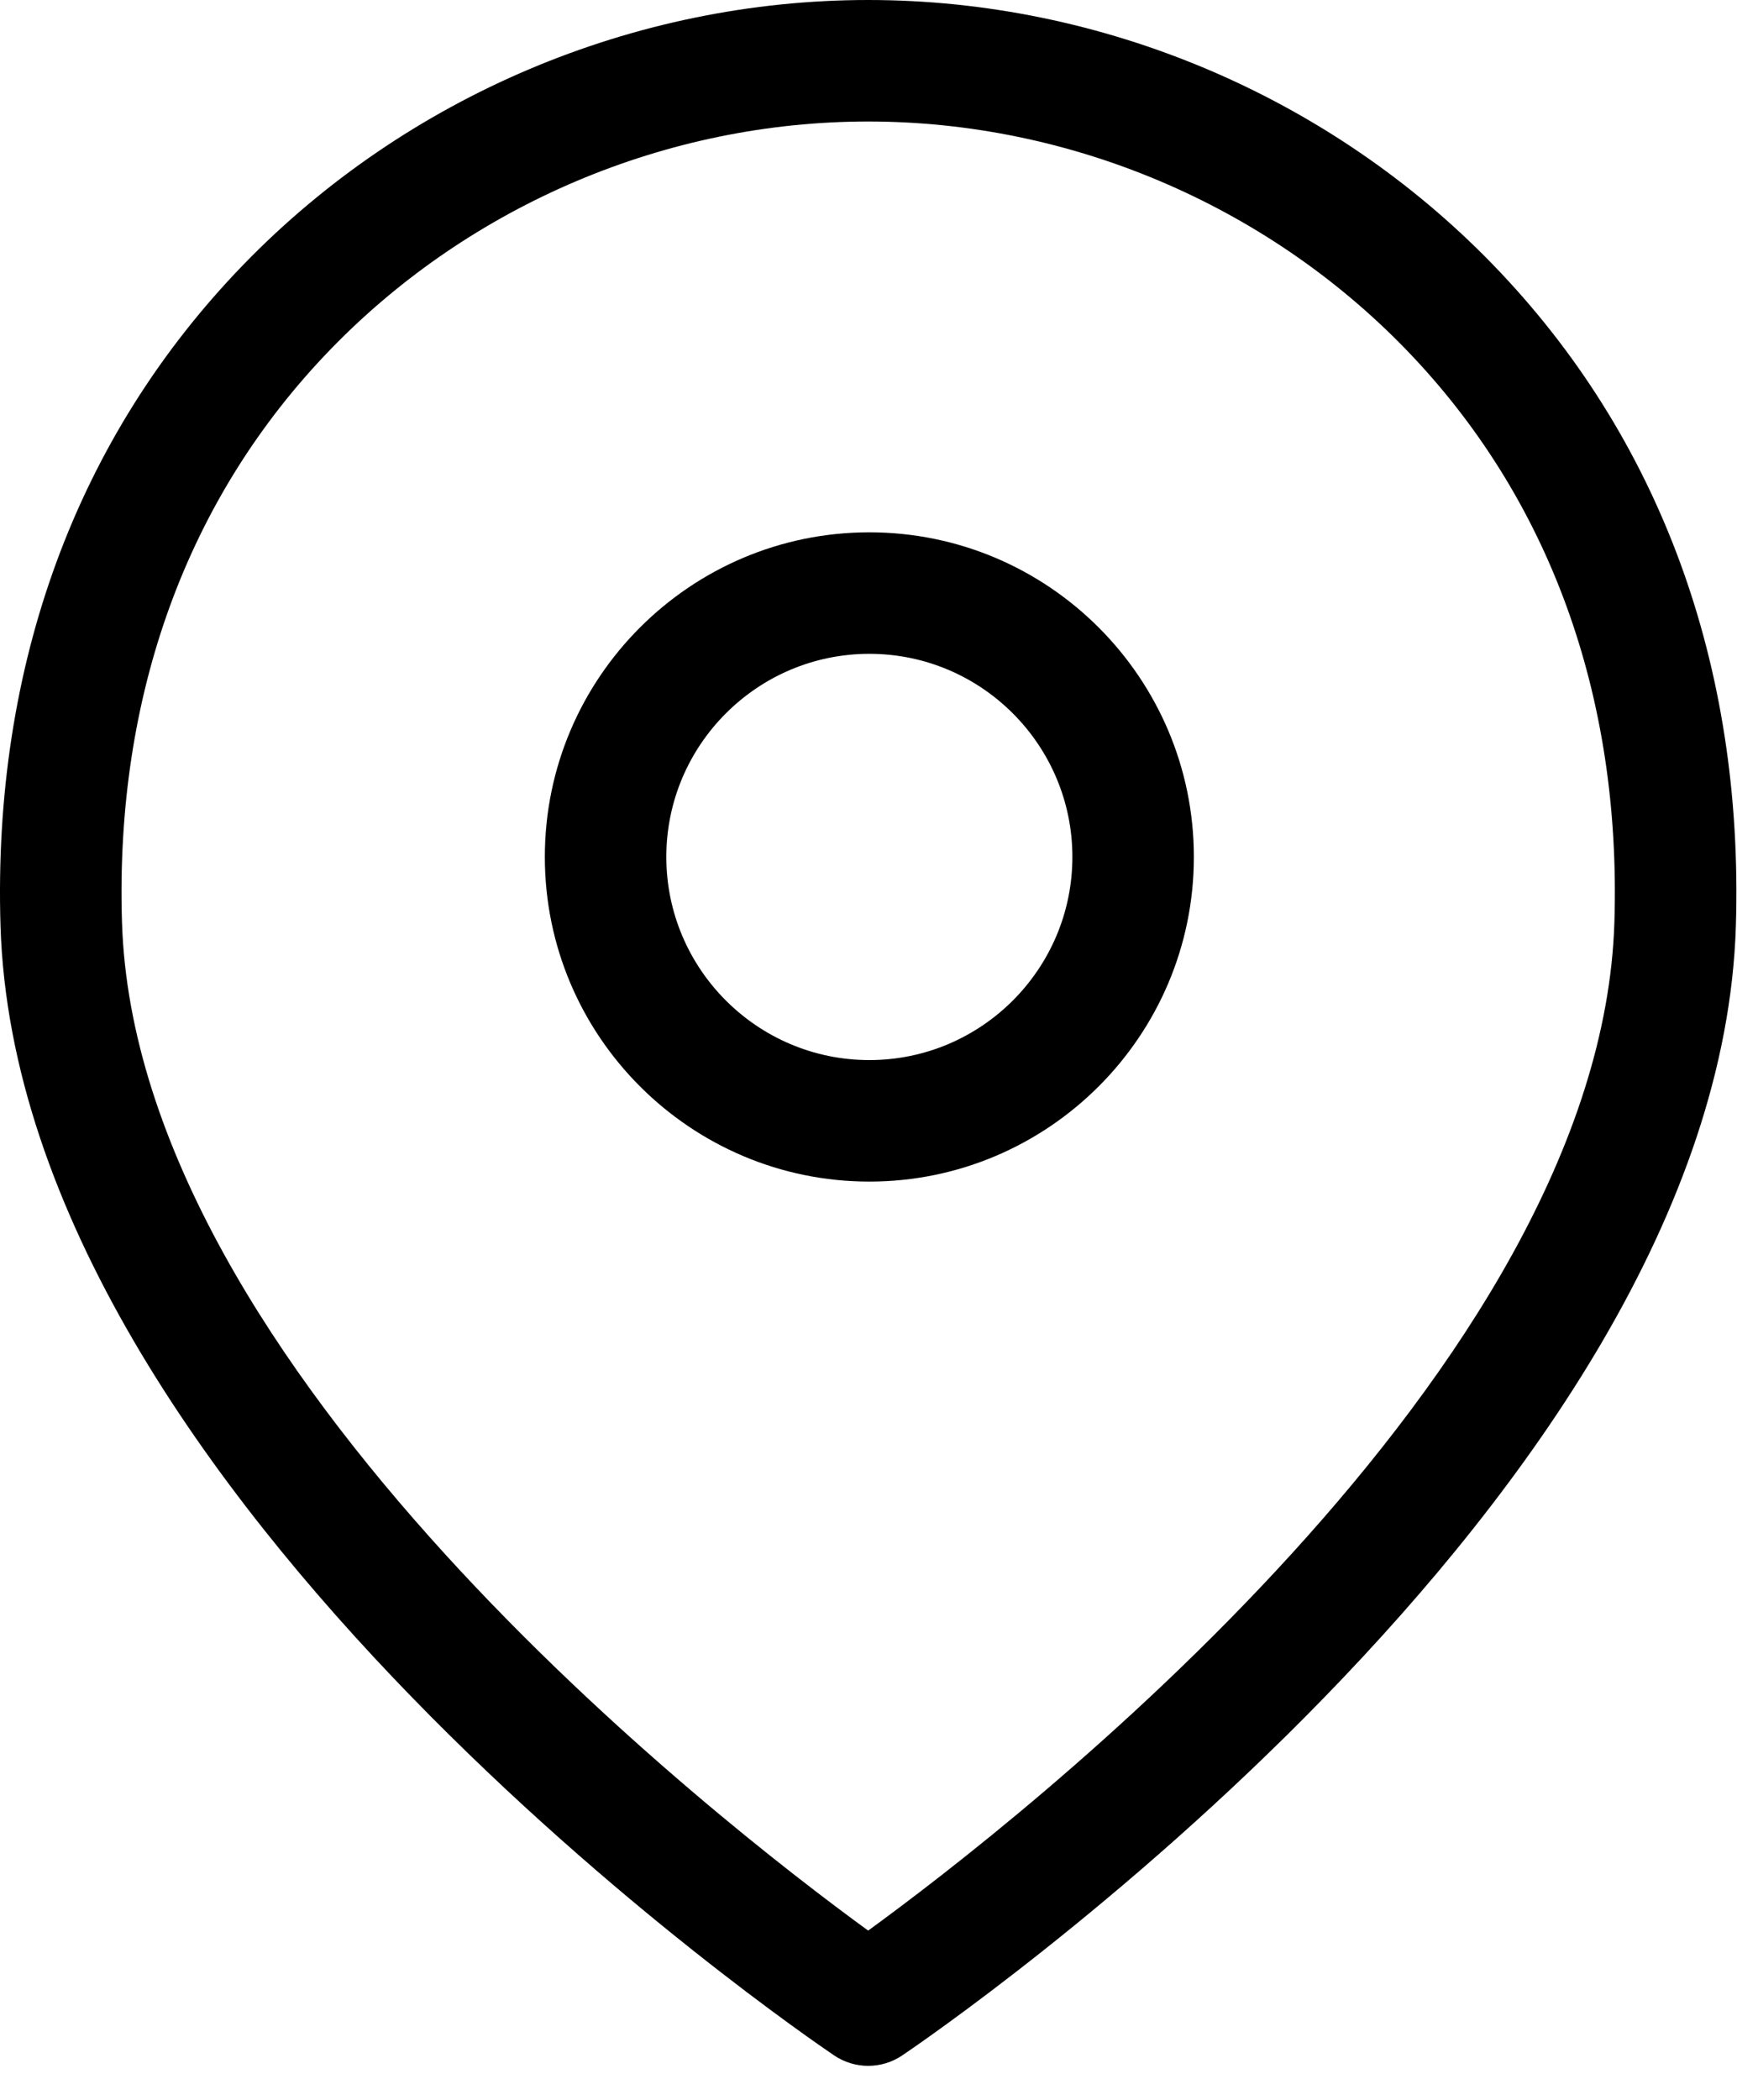
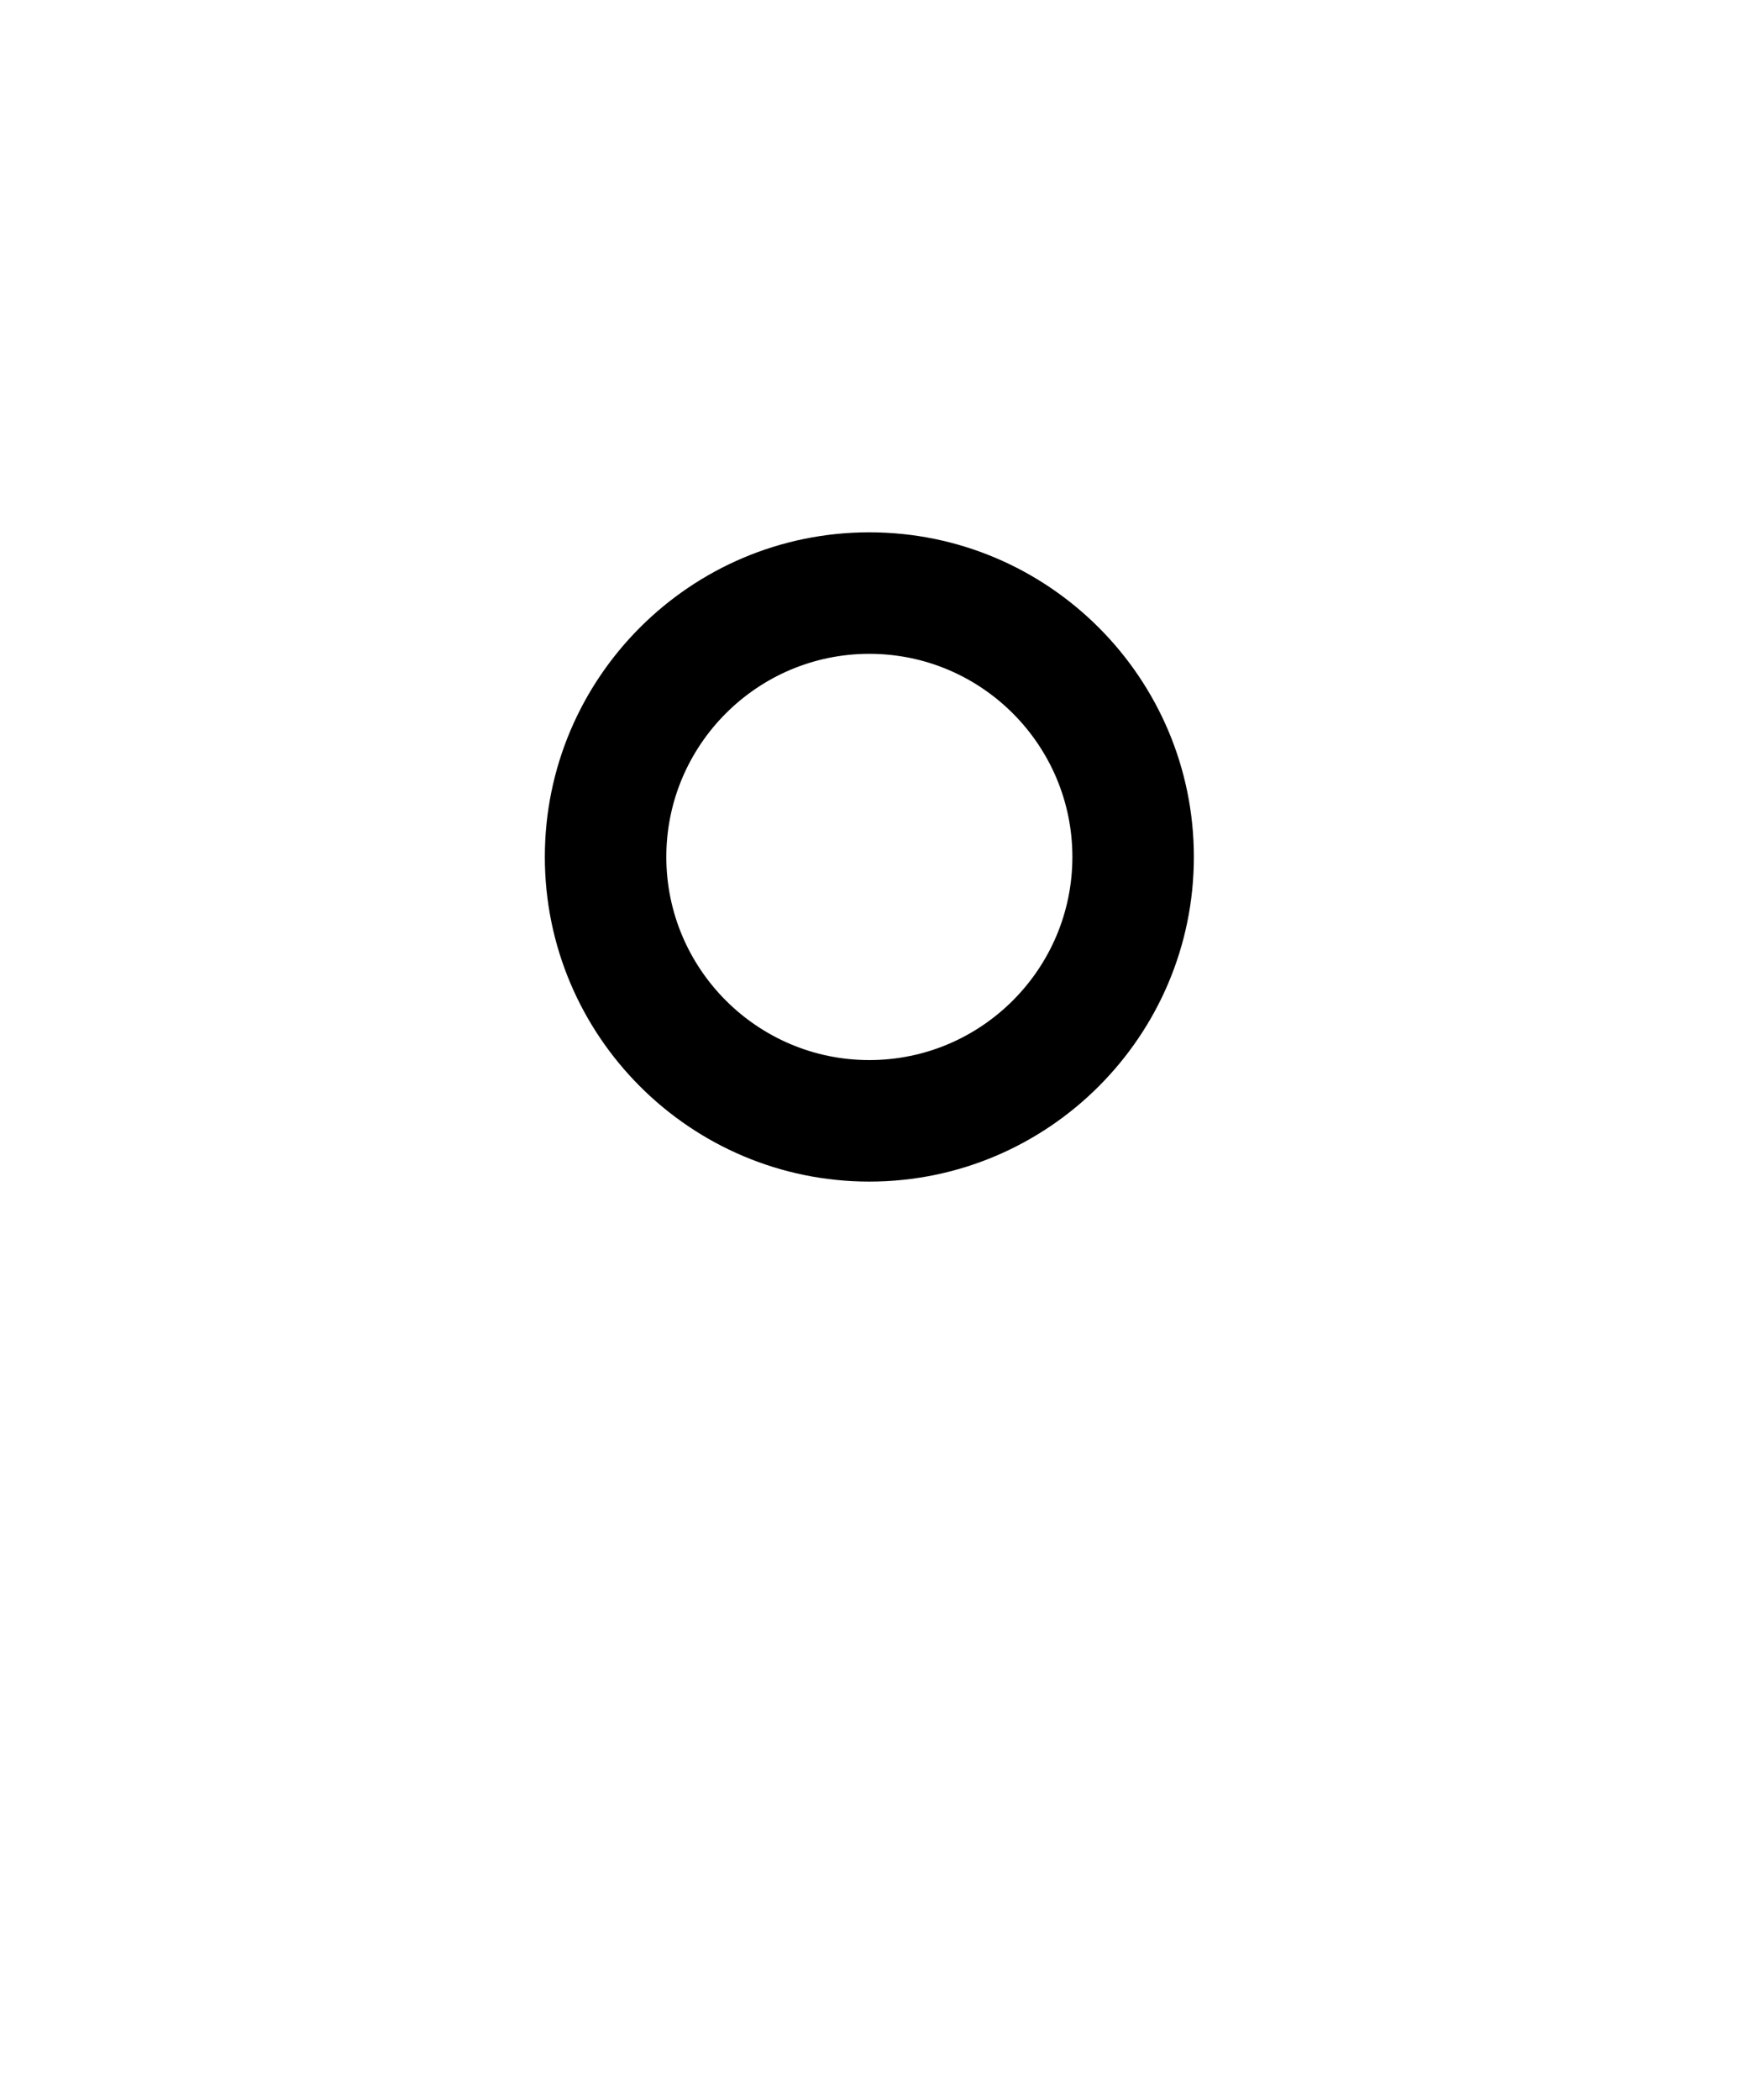
<svg xmlns="http://www.w3.org/2000/svg" width="48" height="58" viewBox="0 0 48 58" fill="none">
-   <path d="M23.991 57.06C23.664 57.06 23.336 56.964 23.052 56.773C22.131 56.151 0.498 41.373 0.014 25.573C-0.205 18.38 2.117 12.063 6.73 7.306C11.233 2.663 17.524 0 23.991 0C30.459 0 36.75 2.663 41.252 7.306C45.866 12.063 48.188 18.38 47.969 25.573C47.485 41.373 25.852 56.151 24.931 56.773C24.647 56.964 24.319 57.06 23.991 57.06ZM23.991 3.356C18.427 3.356 13.014 5.648 9.14 9.643C5.174 13.733 3.177 19.206 3.371 25.469C3.748 37.823 19.888 50.339 23.991 53.324C28.095 50.339 44.235 37.823 44.612 25.469C44.806 19.206 42.809 13.733 38.843 9.643C34.969 5.648 29.555 3.356 23.991 3.356Z" fill="black" />
  <path d="M24.023 32.636C19.078 32.636 15.056 28.614 15.056 23.669C15.056 18.725 19.078 14.703 24.023 14.703C28.967 14.703 32.991 18.725 32.991 23.669C32.991 28.614 28.967 32.636 24.023 32.636ZM24.023 18.059C20.93 18.059 18.413 20.576 18.413 23.669C18.413 26.763 20.93 29.28 24.023 29.28C27.117 29.28 29.634 26.763 29.634 23.669C29.634 20.576 27.117 18.059 24.023 18.059Z" fill="black" />
</svg>